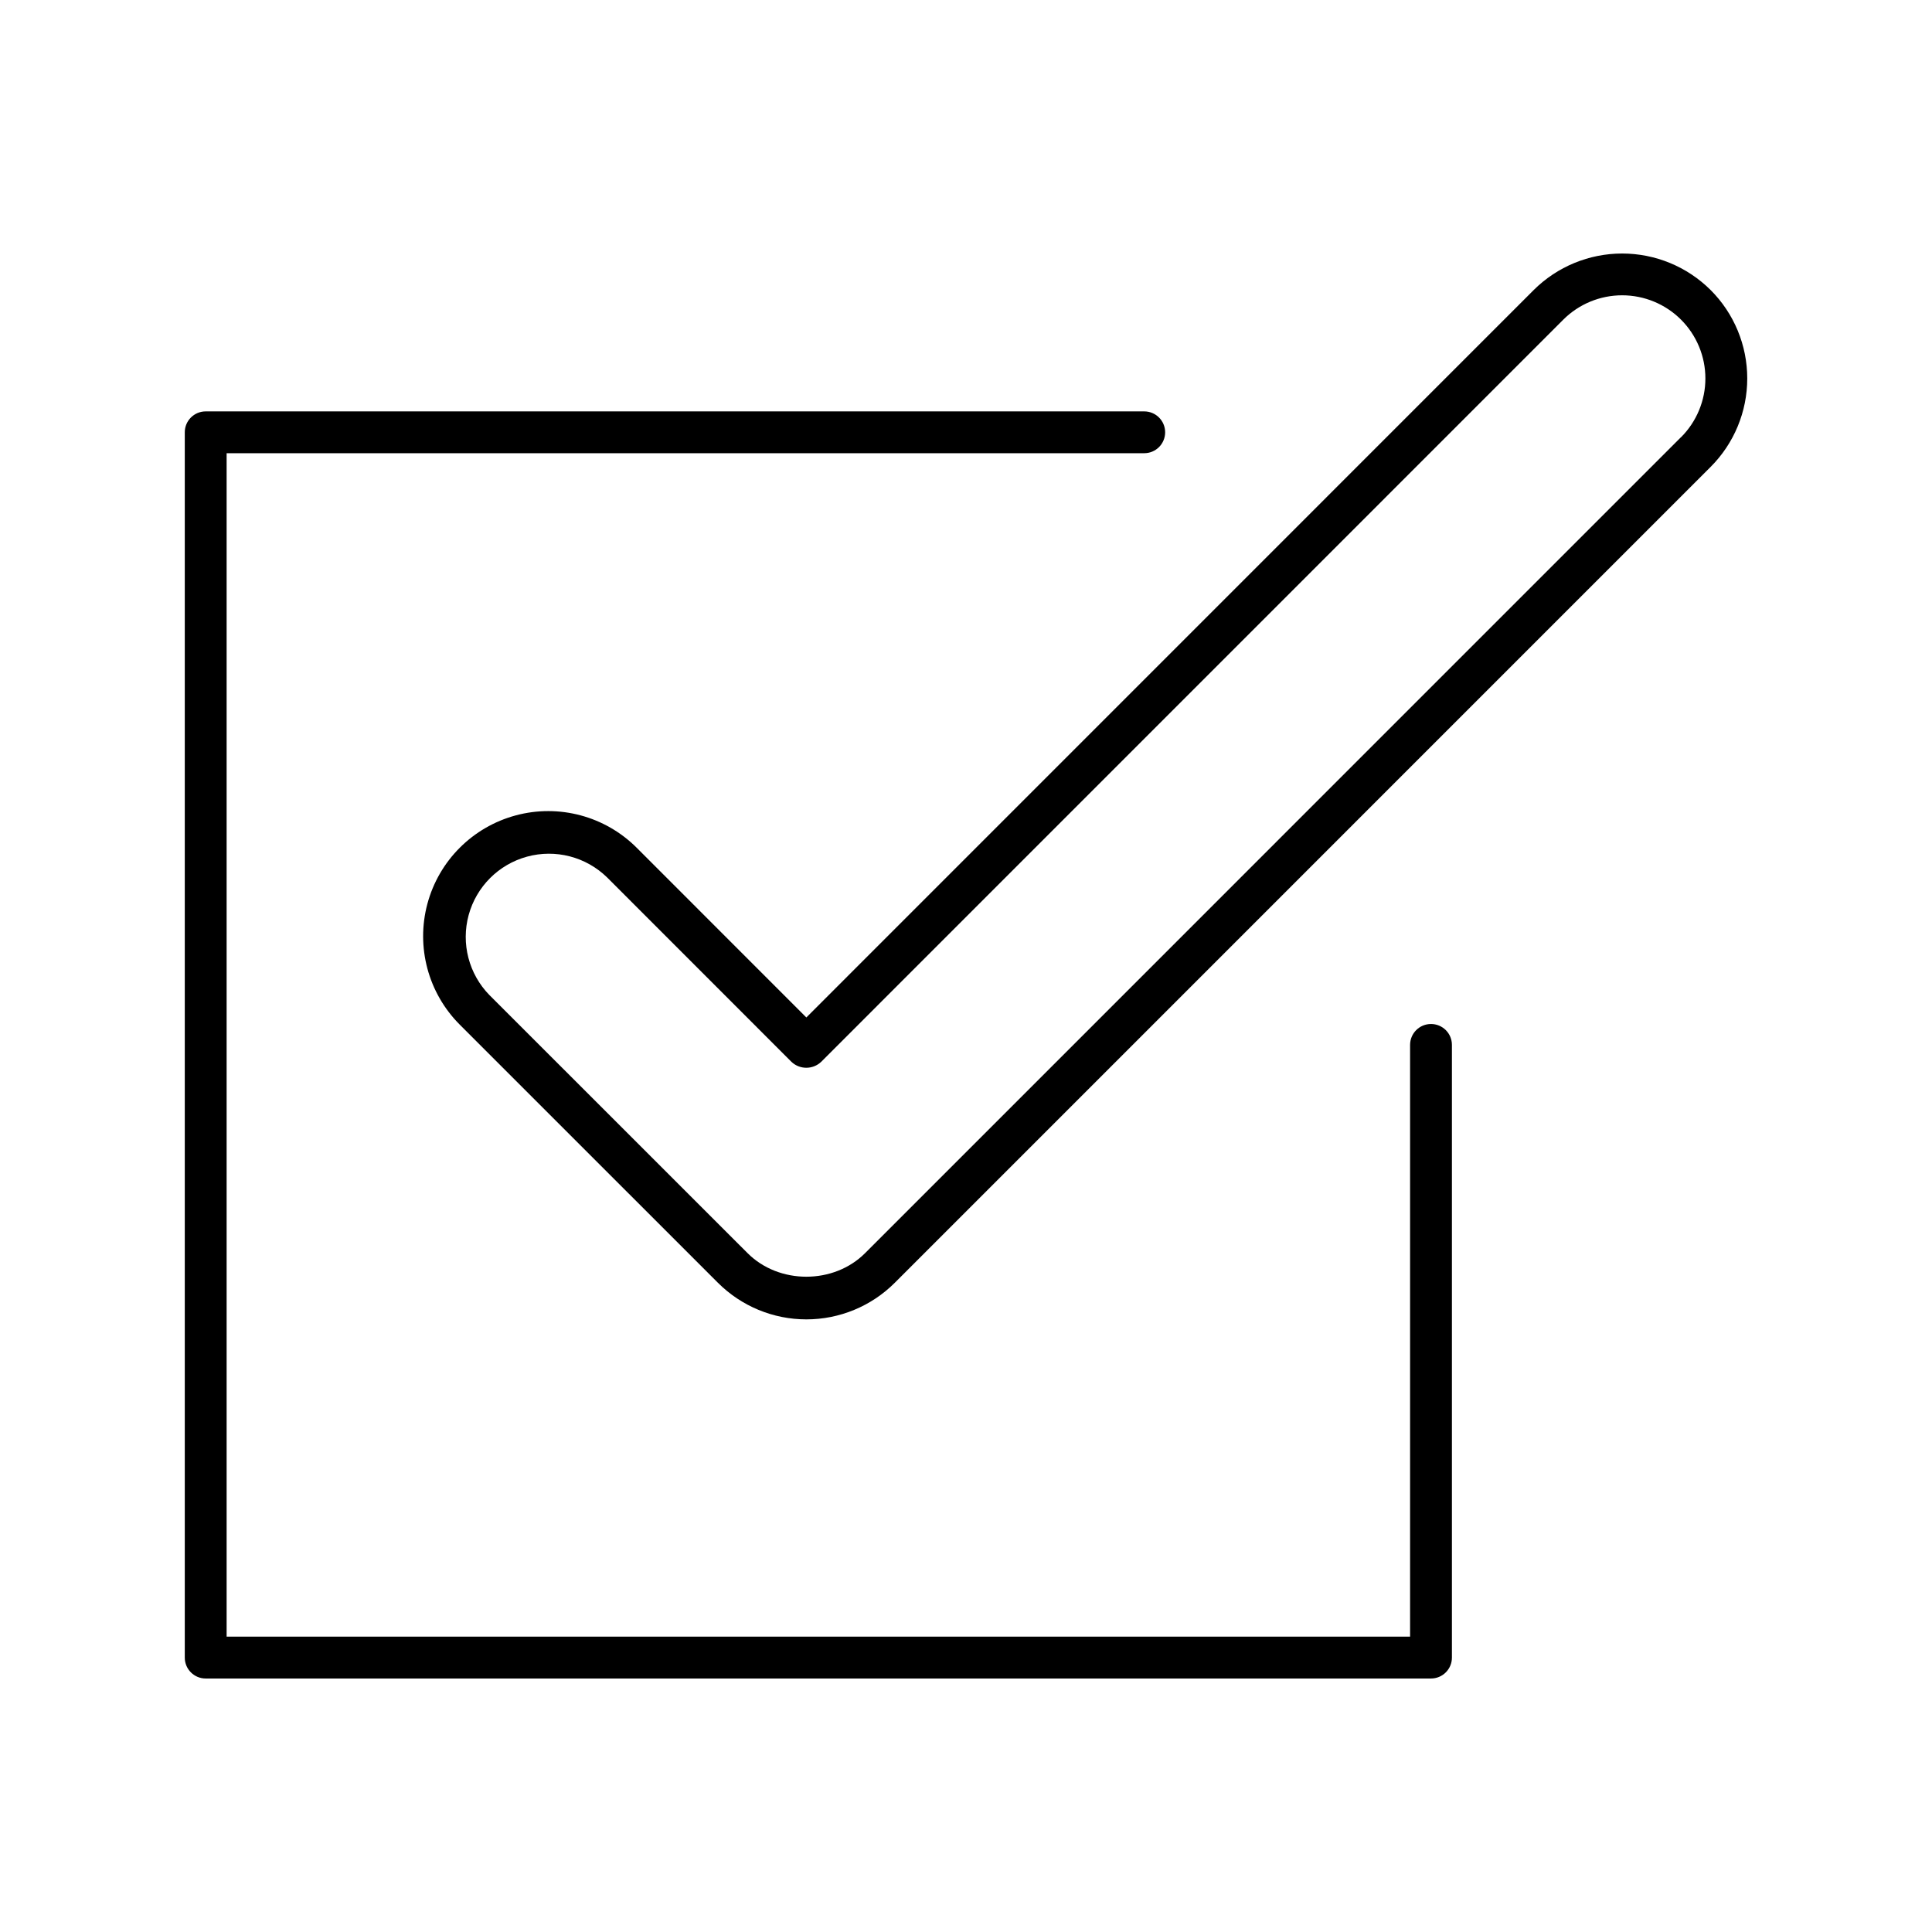
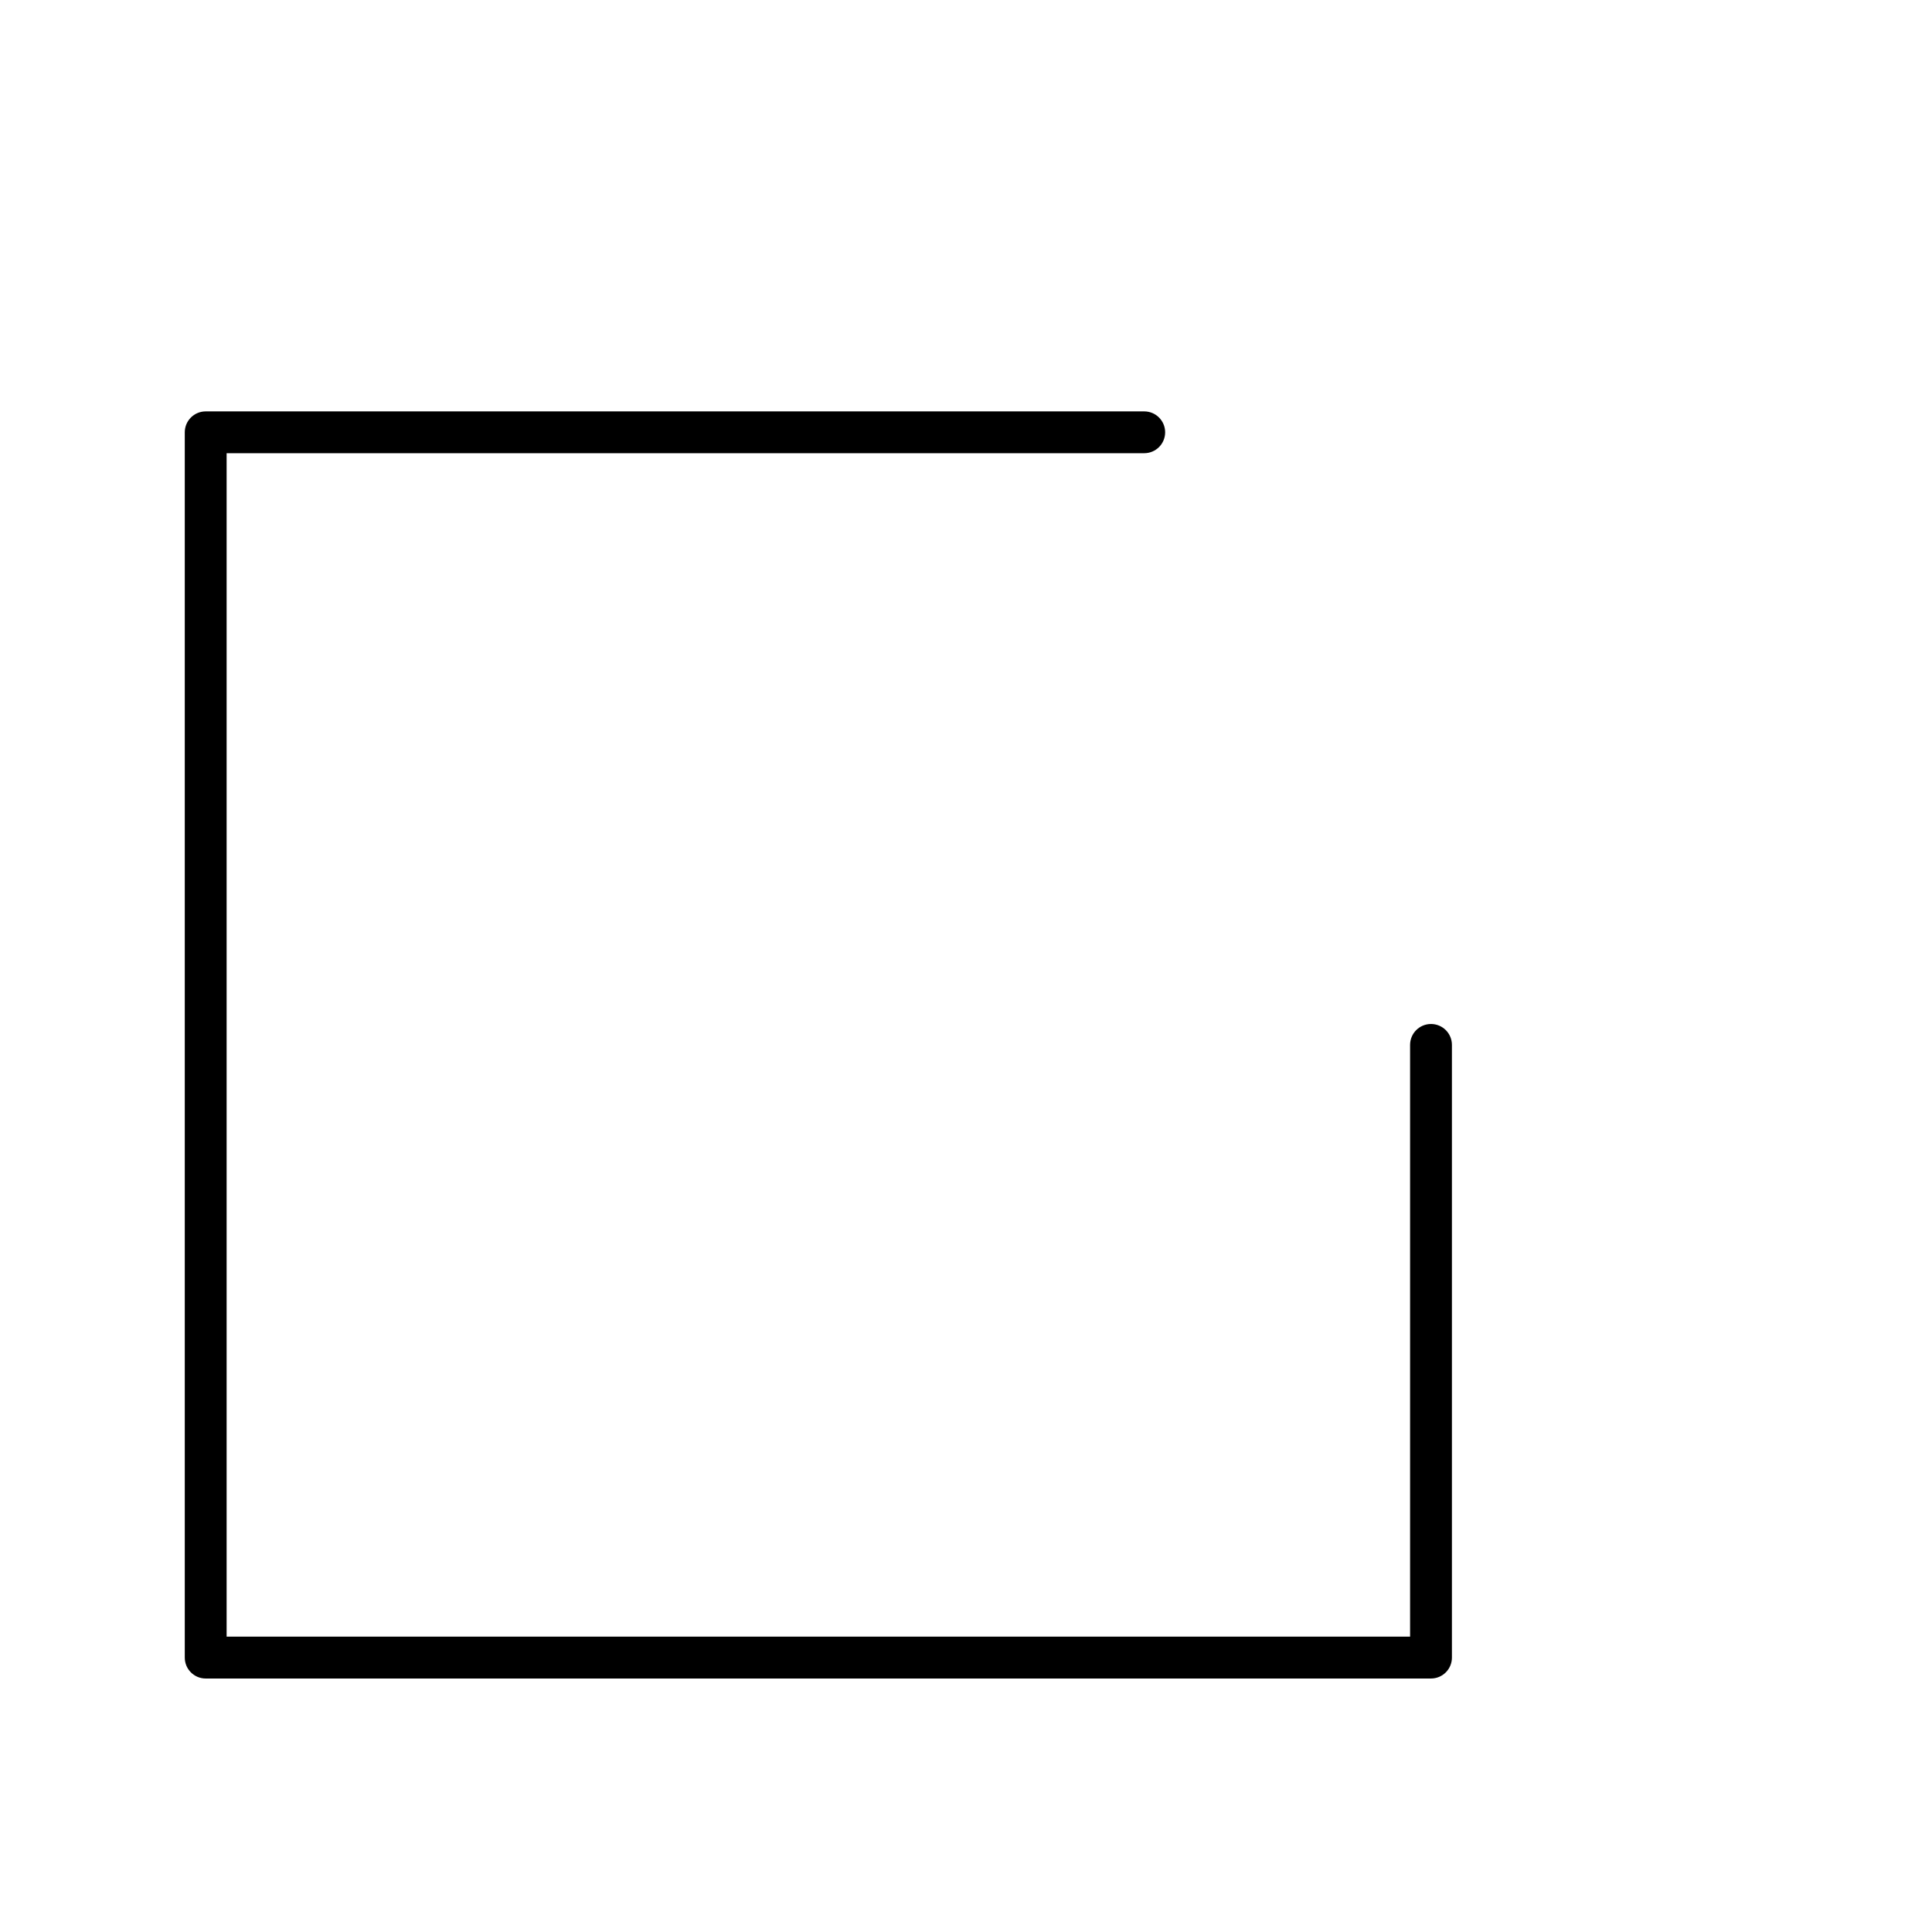
<svg xmlns="http://www.w3.org/2000/svg" fill="#000000" width="800px" height="800px" version="1.1" viewBox="144 144 512 512">
  <g>
    <path d="m523.23 415.37c-3.062 0-5.543 2.481-5.543 5.543v156.81h-313.63v-313.62h243.18c3.059 0 5.539-2.481 5.539-5.539s-2.481-5.539-5.539-5.539h-248.73c-3.059 0-5.539 2.481-5.539 5.539v324.72-0.004c0 3.062 2.481 5.543 5.539 5.543h324.72c1.469 0 2.883-0.582 3.922-1.621 1.043-1.039 1.625-2.449 1.625-3.922v-162.36c0.004-1.473-0.578-2.887-1.621-3.926-1.043-1.043-2.453-1.625-3.926-1.625z" />
-     <path d="m597.32 220.85c-6.227-6.191-14.648-9.664-23.43-9.664-8.777 0-17.203 3.473-23.43 9.664l-192.77 192.79-44.969-44.988c-8.379-8.371-20.586-11.641-32.027-8.57-11.438 3.07-20.371 12.008-23.434 23.449-3.059 11.441 0.215 23.645 8.59 32.02l68.406 68.398h0.004c6.215 6.211 14.645 9.699 23.434 9.699 8.789 0 17.219-3.488 23.434-9.699l216.2-216.21c6.219-6.219 9.711-14.648 9.711-23.445 0-8.793-3.492-17.227-9.711-23.441zm-7.871 39.035-216.18 216.2c-8.316 8.344-22.848 8.344-31.164 0l-68.418-68.398v0.004c-5.453-5.594-7.539-13.656-5.488-21.195 2.055-7.535 7.941-13.422 15.48-15.477 7.535-2.055 15.598 0.035 21.191 5.488l48.875 48.895c2.207 2.09 5.664 2.09 7.871 0l196.68-196.7c4.137-4.129 9.746-6.445 15.59-6.445s11.453 2.316 15.59 6.445c4.141 4.133 6.469 9.742 6.469 15.59 0 5.852-2.328 11.461-6.469 15.594z" />
  </g>
</svg>